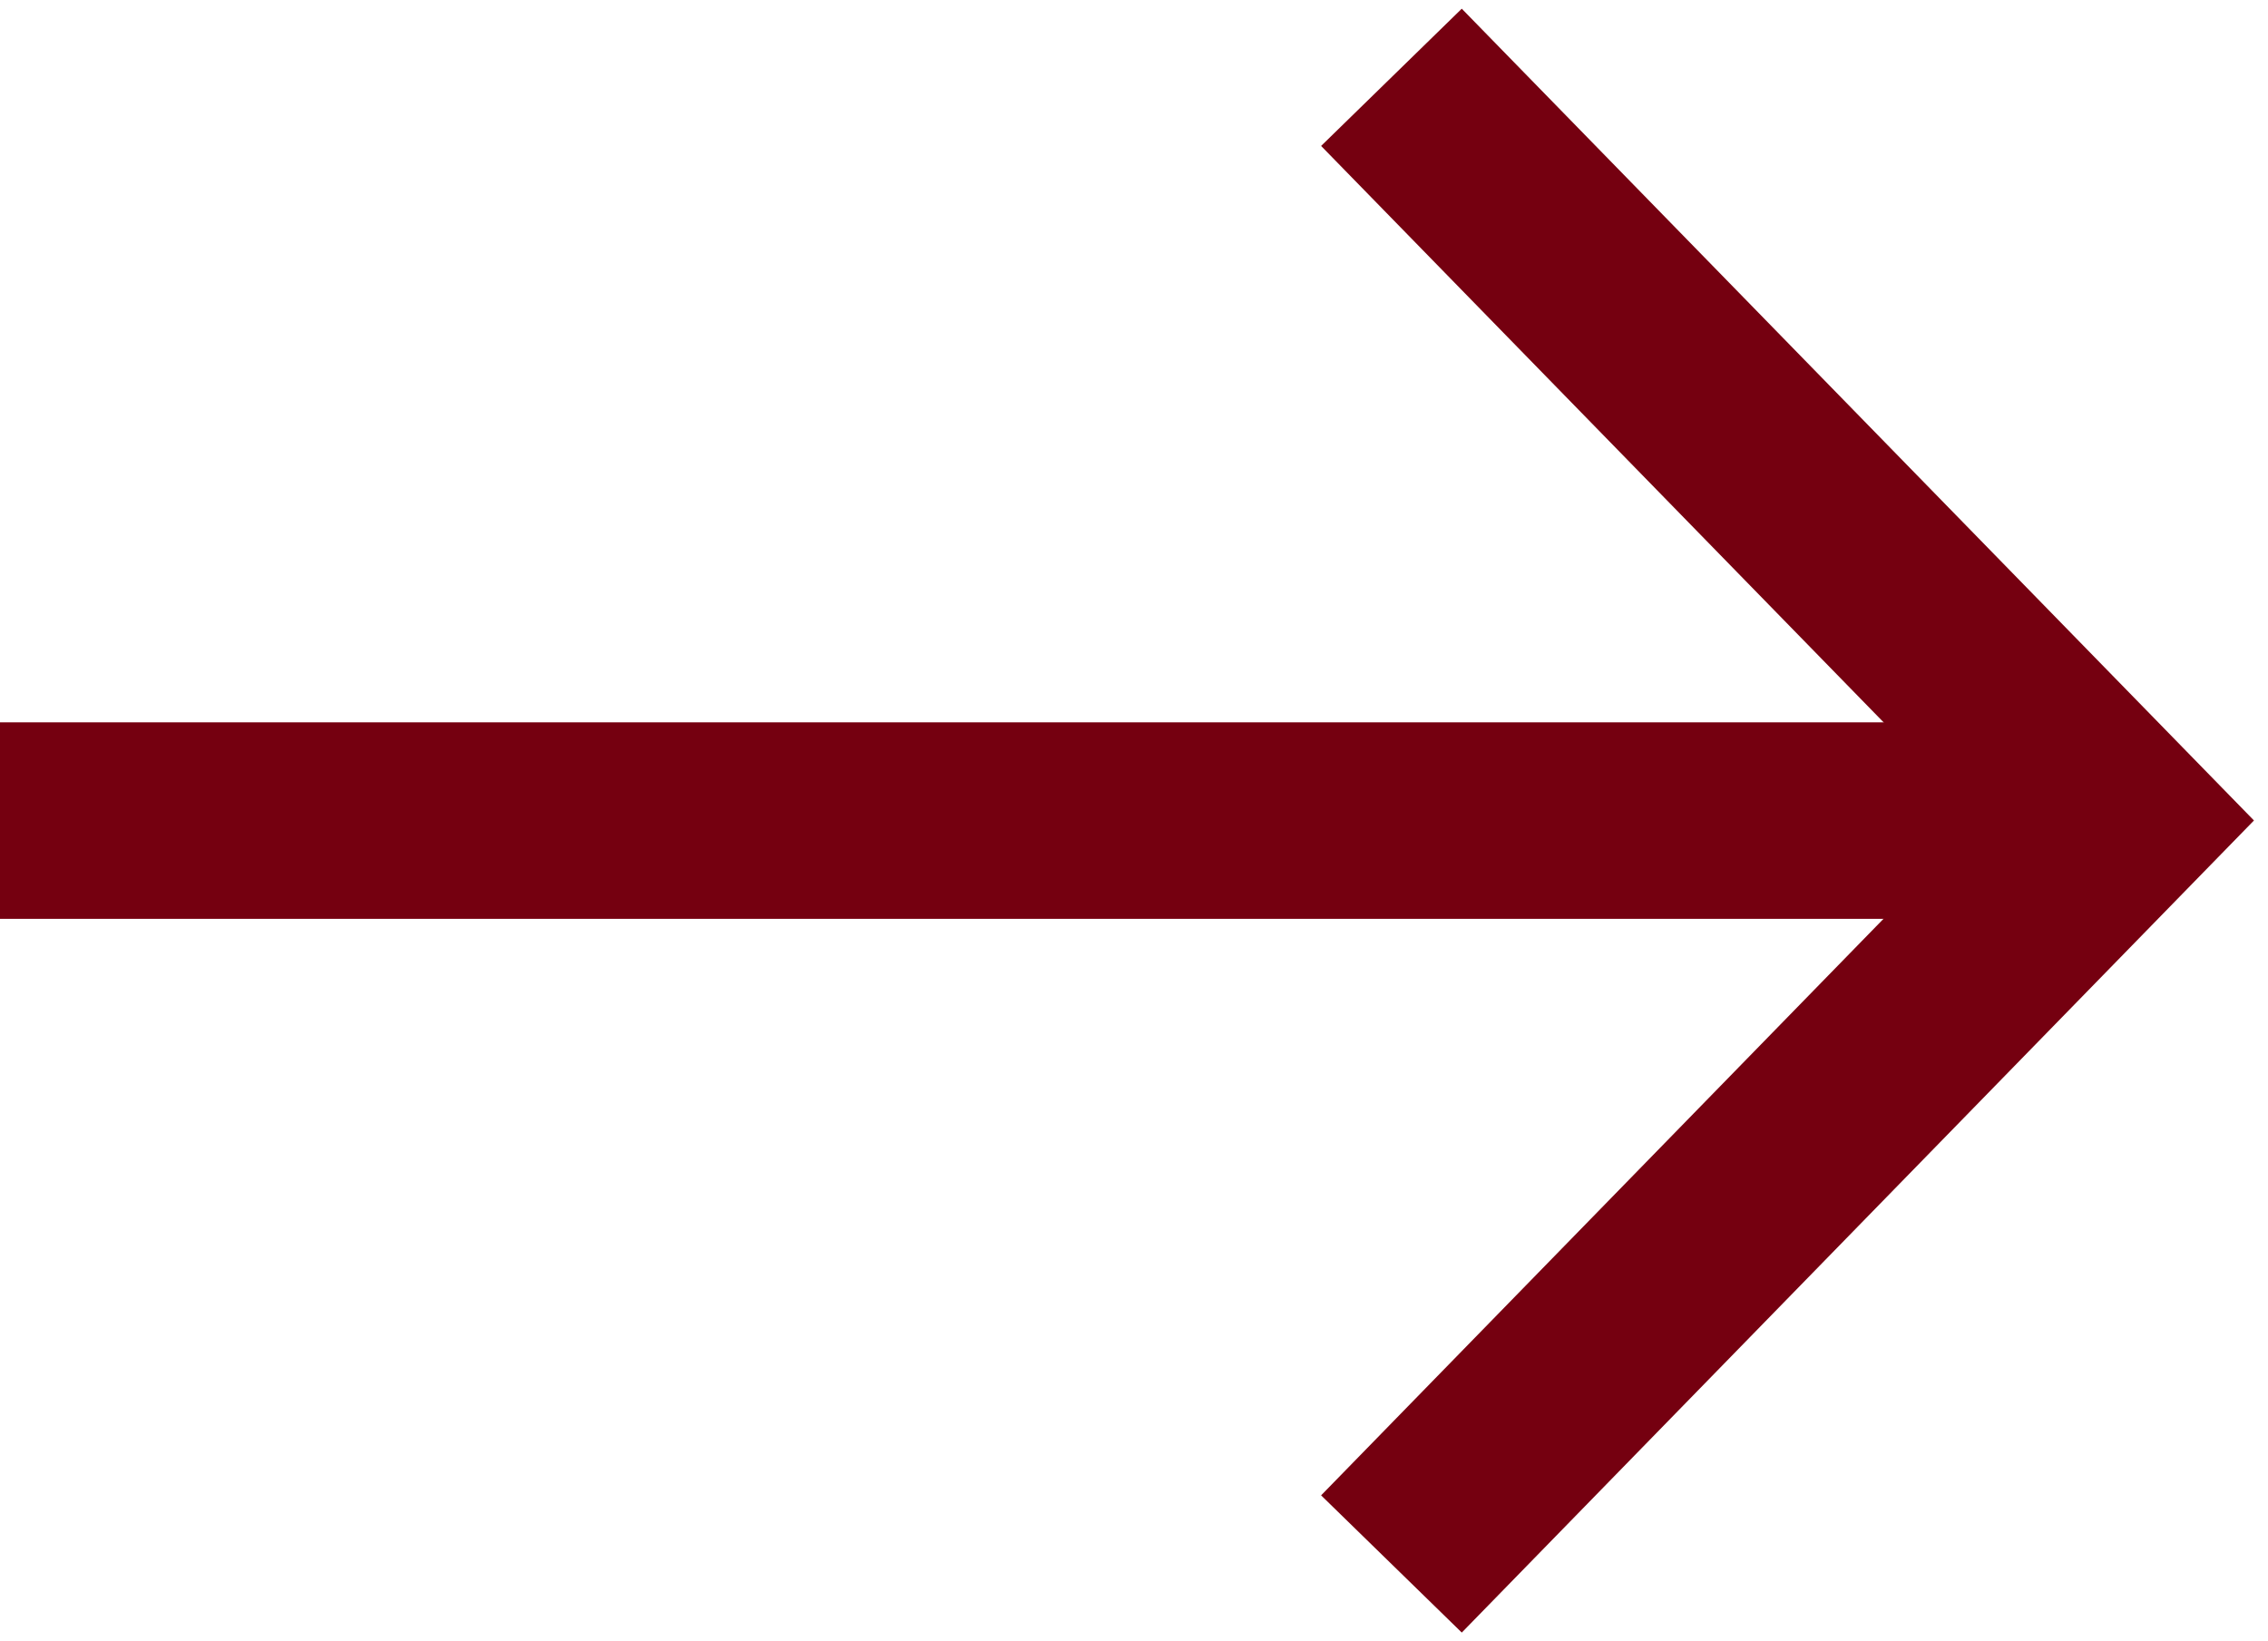
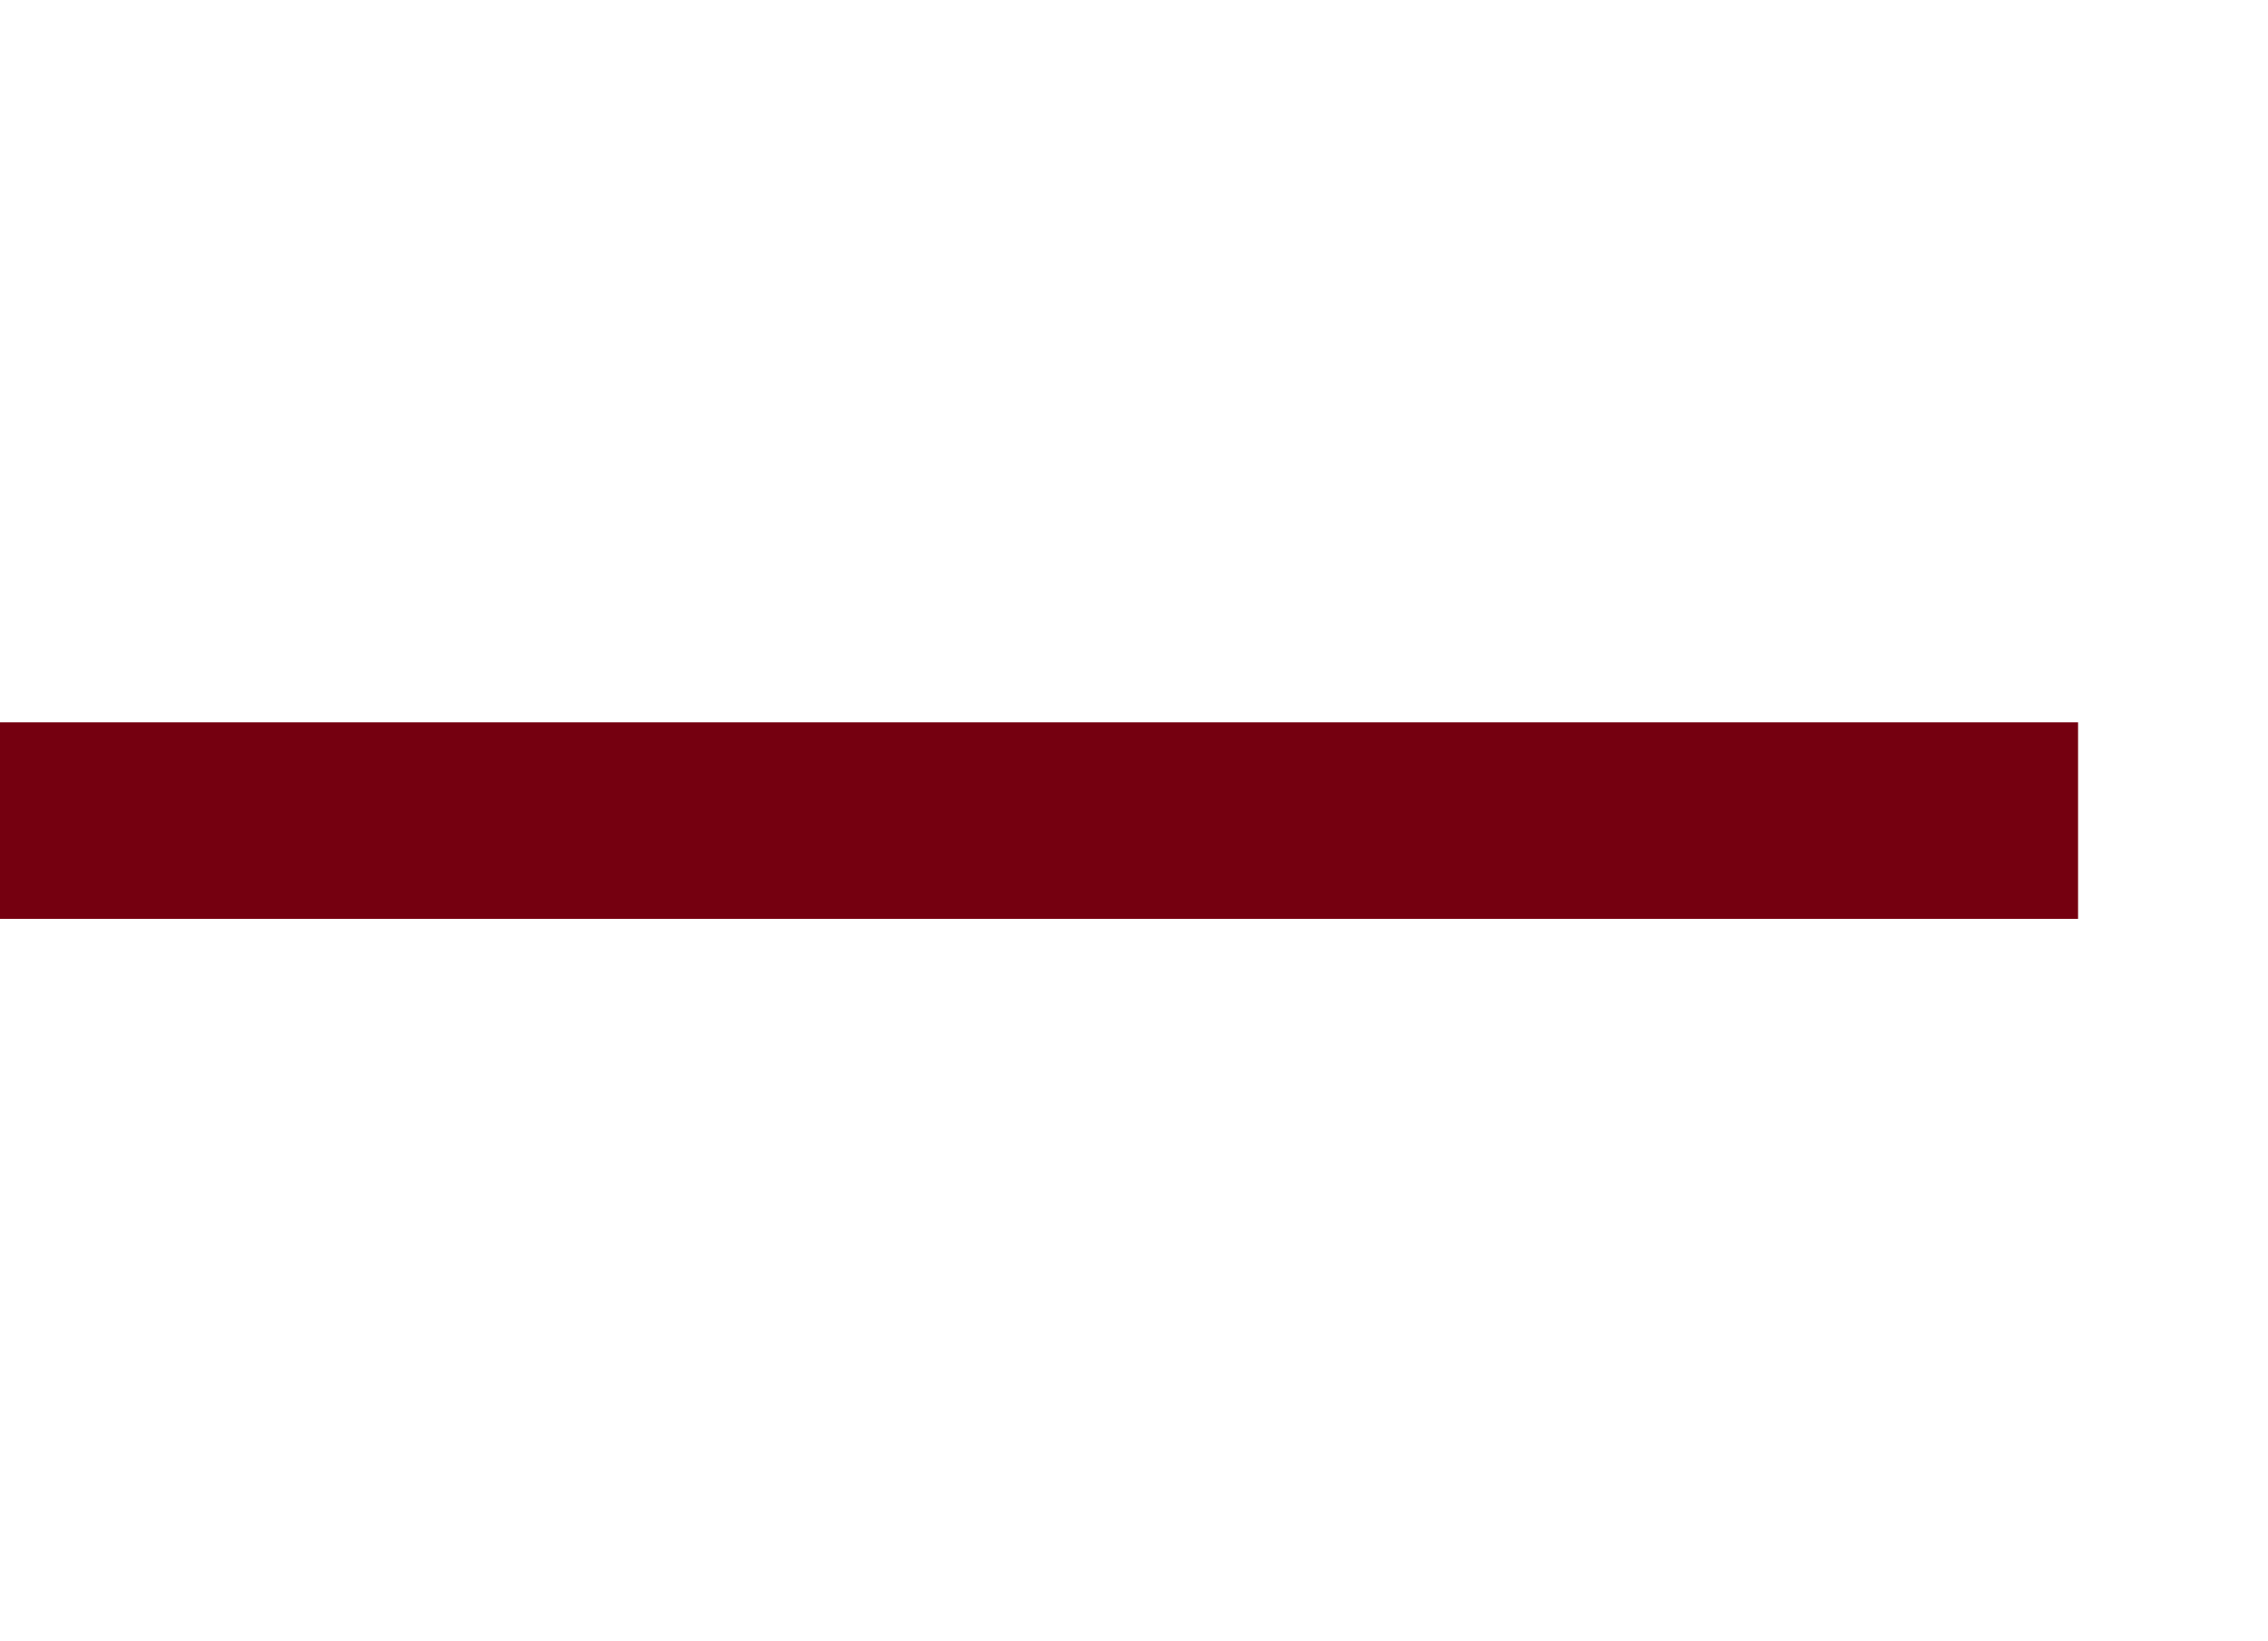
<svg xmlns="http://www.w3.org/2000/svg" width="23.082" height="16.705" viewBox="0 0 23.082 16.705">
  <defs>
    <clipPath id="ycyr4puqfa">
-       <path data-name="Rectangle 1507" style="fill:none;stroke:#750010;stroke-width:2px" d="M0 0h23.082v16.705H0z" />
+       <path data-name="Rectangle 1507" style="fill:none;stroke:#750010;stroke-width:2px" d="M0 0h23.082v16.705H0" />
    </clipPath>
  </defs>
  <g data-name="Group 3566" style="clip-path:url(#ycyr4puqfa)">
    <path data-name="Line 226" transform="translate(0 8.352)" style="stroke-miterlimit:10;fill:none;stroke:#750010;stroke-width:2px" d="M0 0h21.149" />
-     <path data-name="Path 2609" d="M6.519.354 13.9 7.918l-7.381 7.567" transform="translate(7.642 .433)" style="stroke-miterlimit:10;fill:none;stroke:#750010;stroke-width:2px" />
  </g>
</svg>